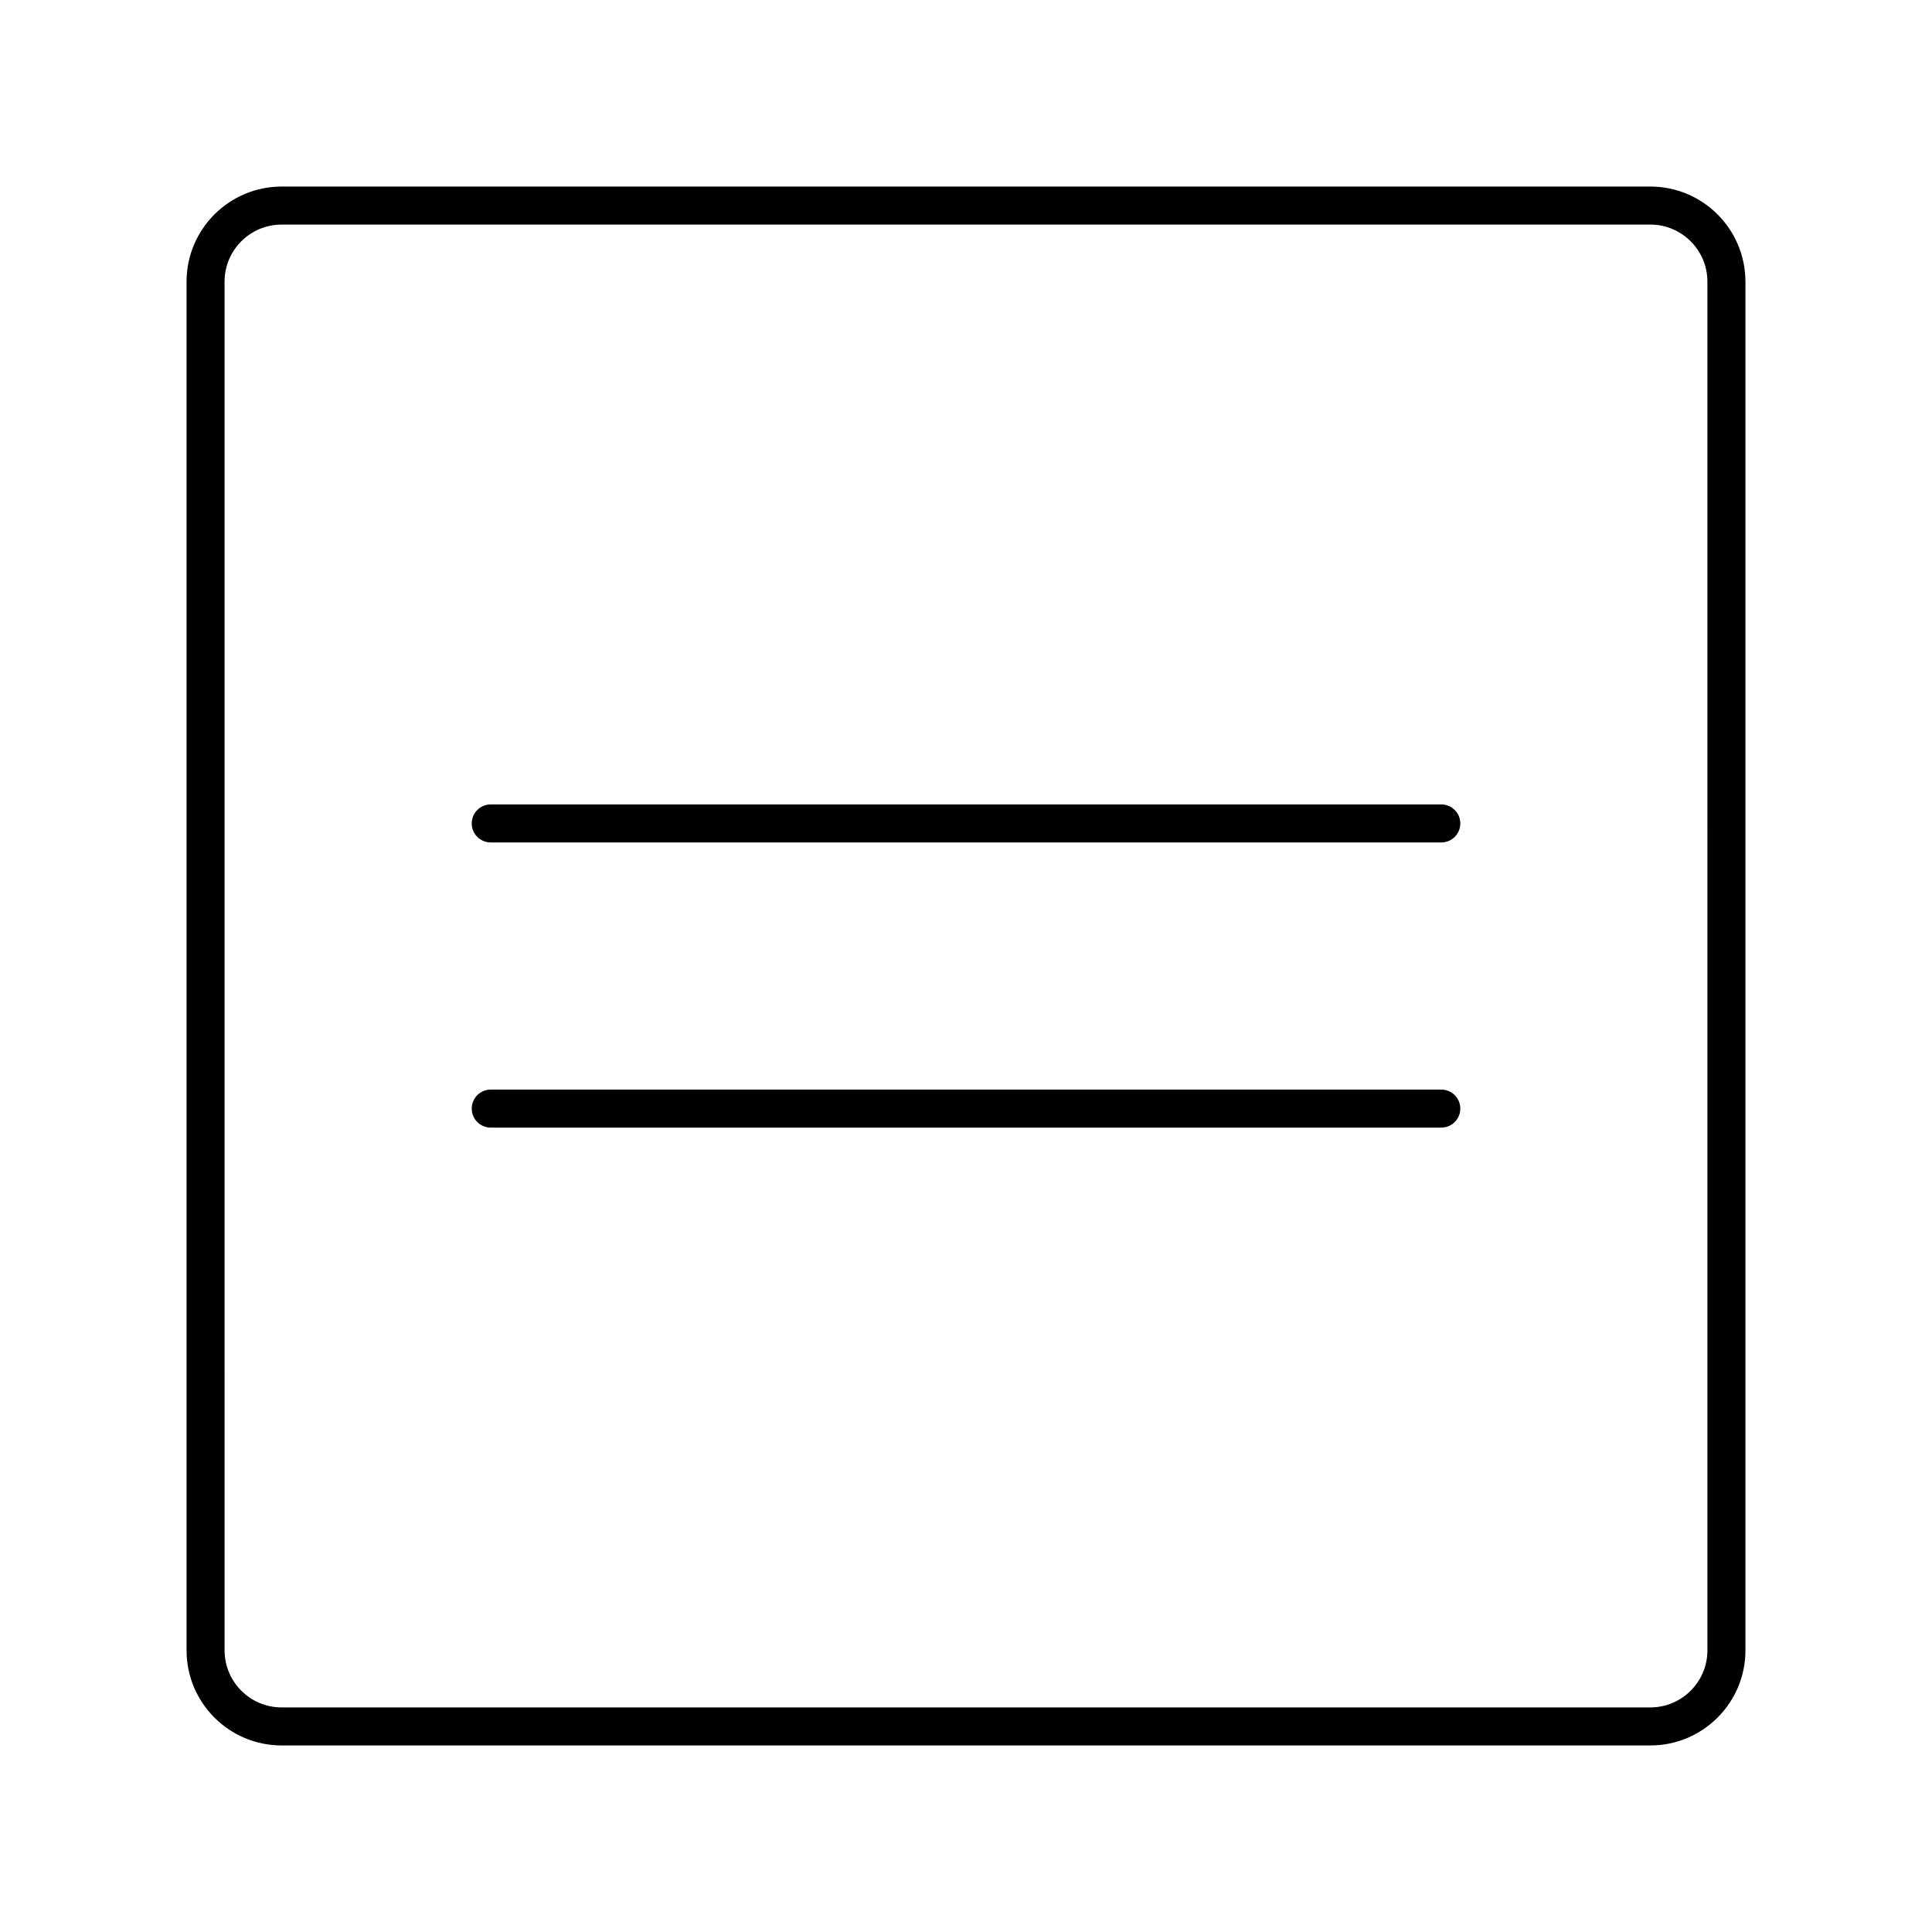
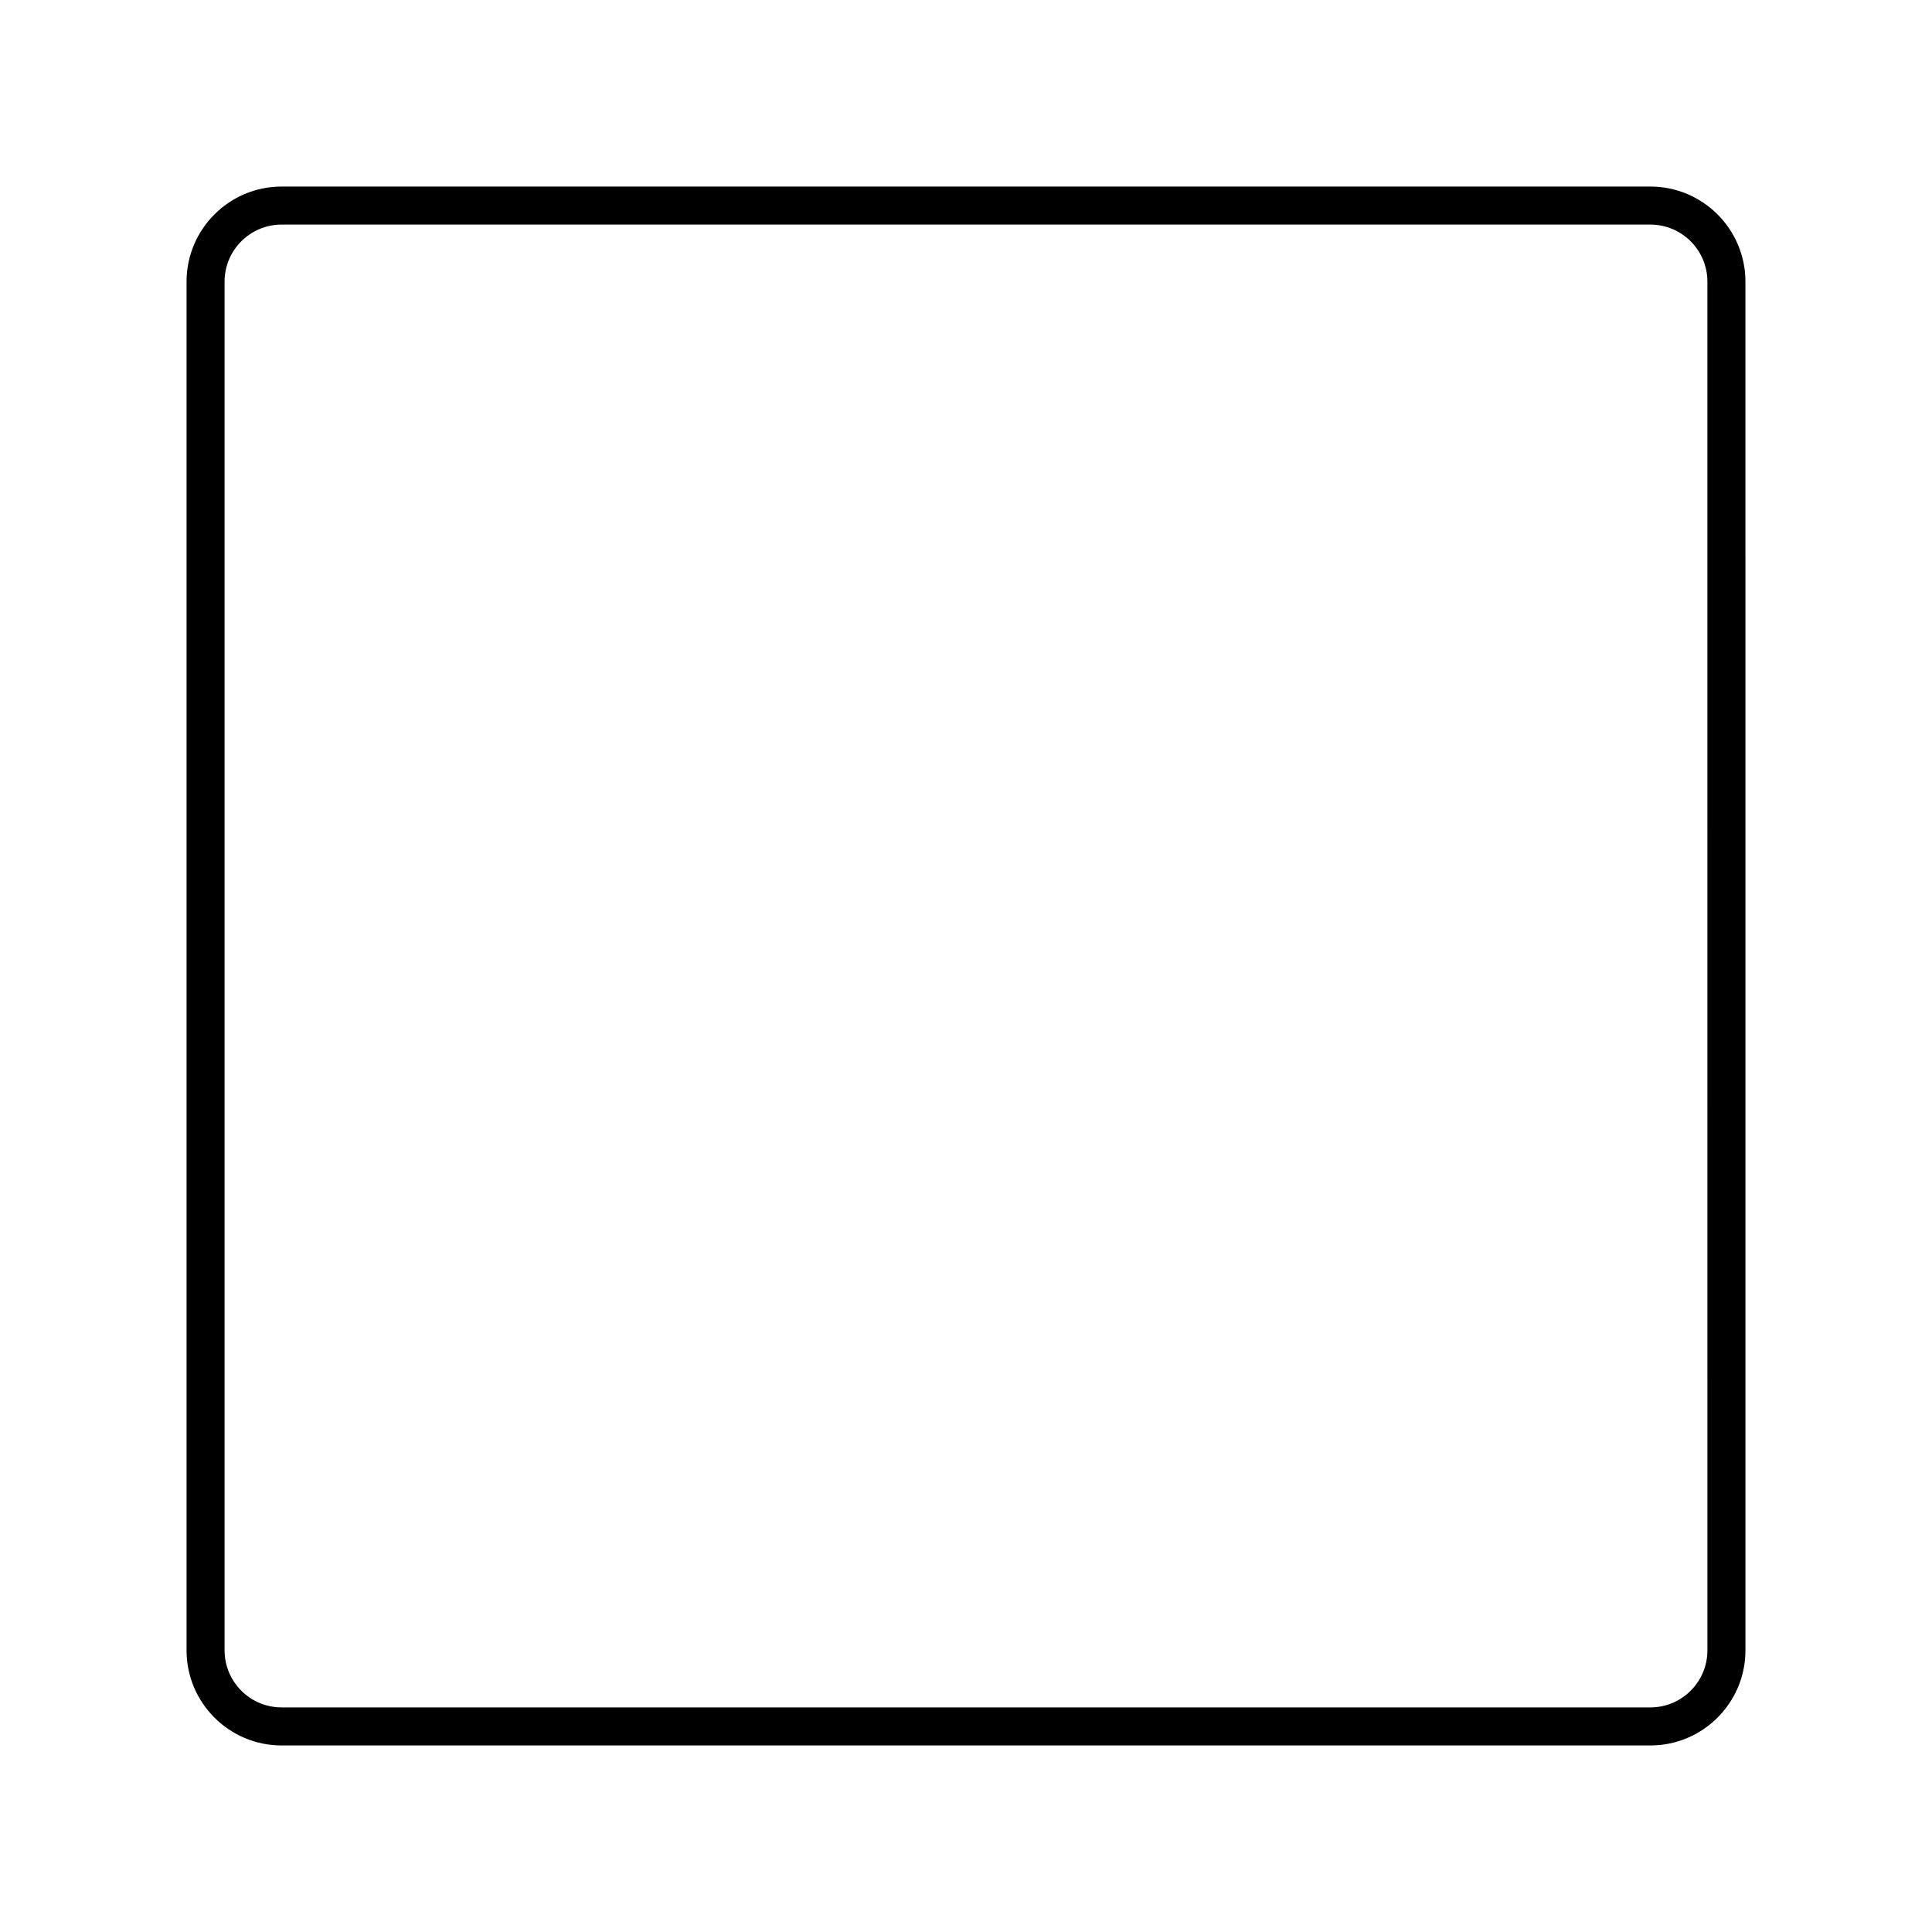
<svg xmlns="http://www.w3.org/2000/svg" fill="#000000" width="800px" height="800px" version="1.1" viewBox="144 144 512 512">
  <g>
-     <path d="m525.95 357.18h-251.9c-2.781 0-5.039 2.258-5.039 5.039s2.258 5.039 5.039 5.039h251.91c2.781 0 5.039-2.258 5.039-5.039-0.004-2.781-2.262-5.039-5.043-5.039z" />
-     <path d="m525.95 432.75h-251.9c-2.781 0-5.039 2.258-5.039 5.039s2.258 5.039 5.039 5.039h251.91c2.781 0 5.039-2.258 5.039-5.039-0.004-2.781-2.262-5.039-5.043-5.039z" />
    <path d="m581.37 193.44h-362.74c-13.891 0-25.191 11.301-25.191 25.191v362.74c0 13.891 11.301 25.191 25.191 25.191h362.74c13.891 0 25.191-11.301 25.191-25.191l-0.004-362.74c0-13.891-11.297-25.191-25.188-25.191zm15.113 387.93c0 8.332-6.781 15.113-15.113 15.113h-362.74c-8.332 0-15.113-6.781-15.113-15.113l-0.004-362.74c0-8.332 6.781-15.113 15.113-15.113h362.74c8.332 0 15.113 6.781 15.113 15.113z" />
  </g>
</svg>